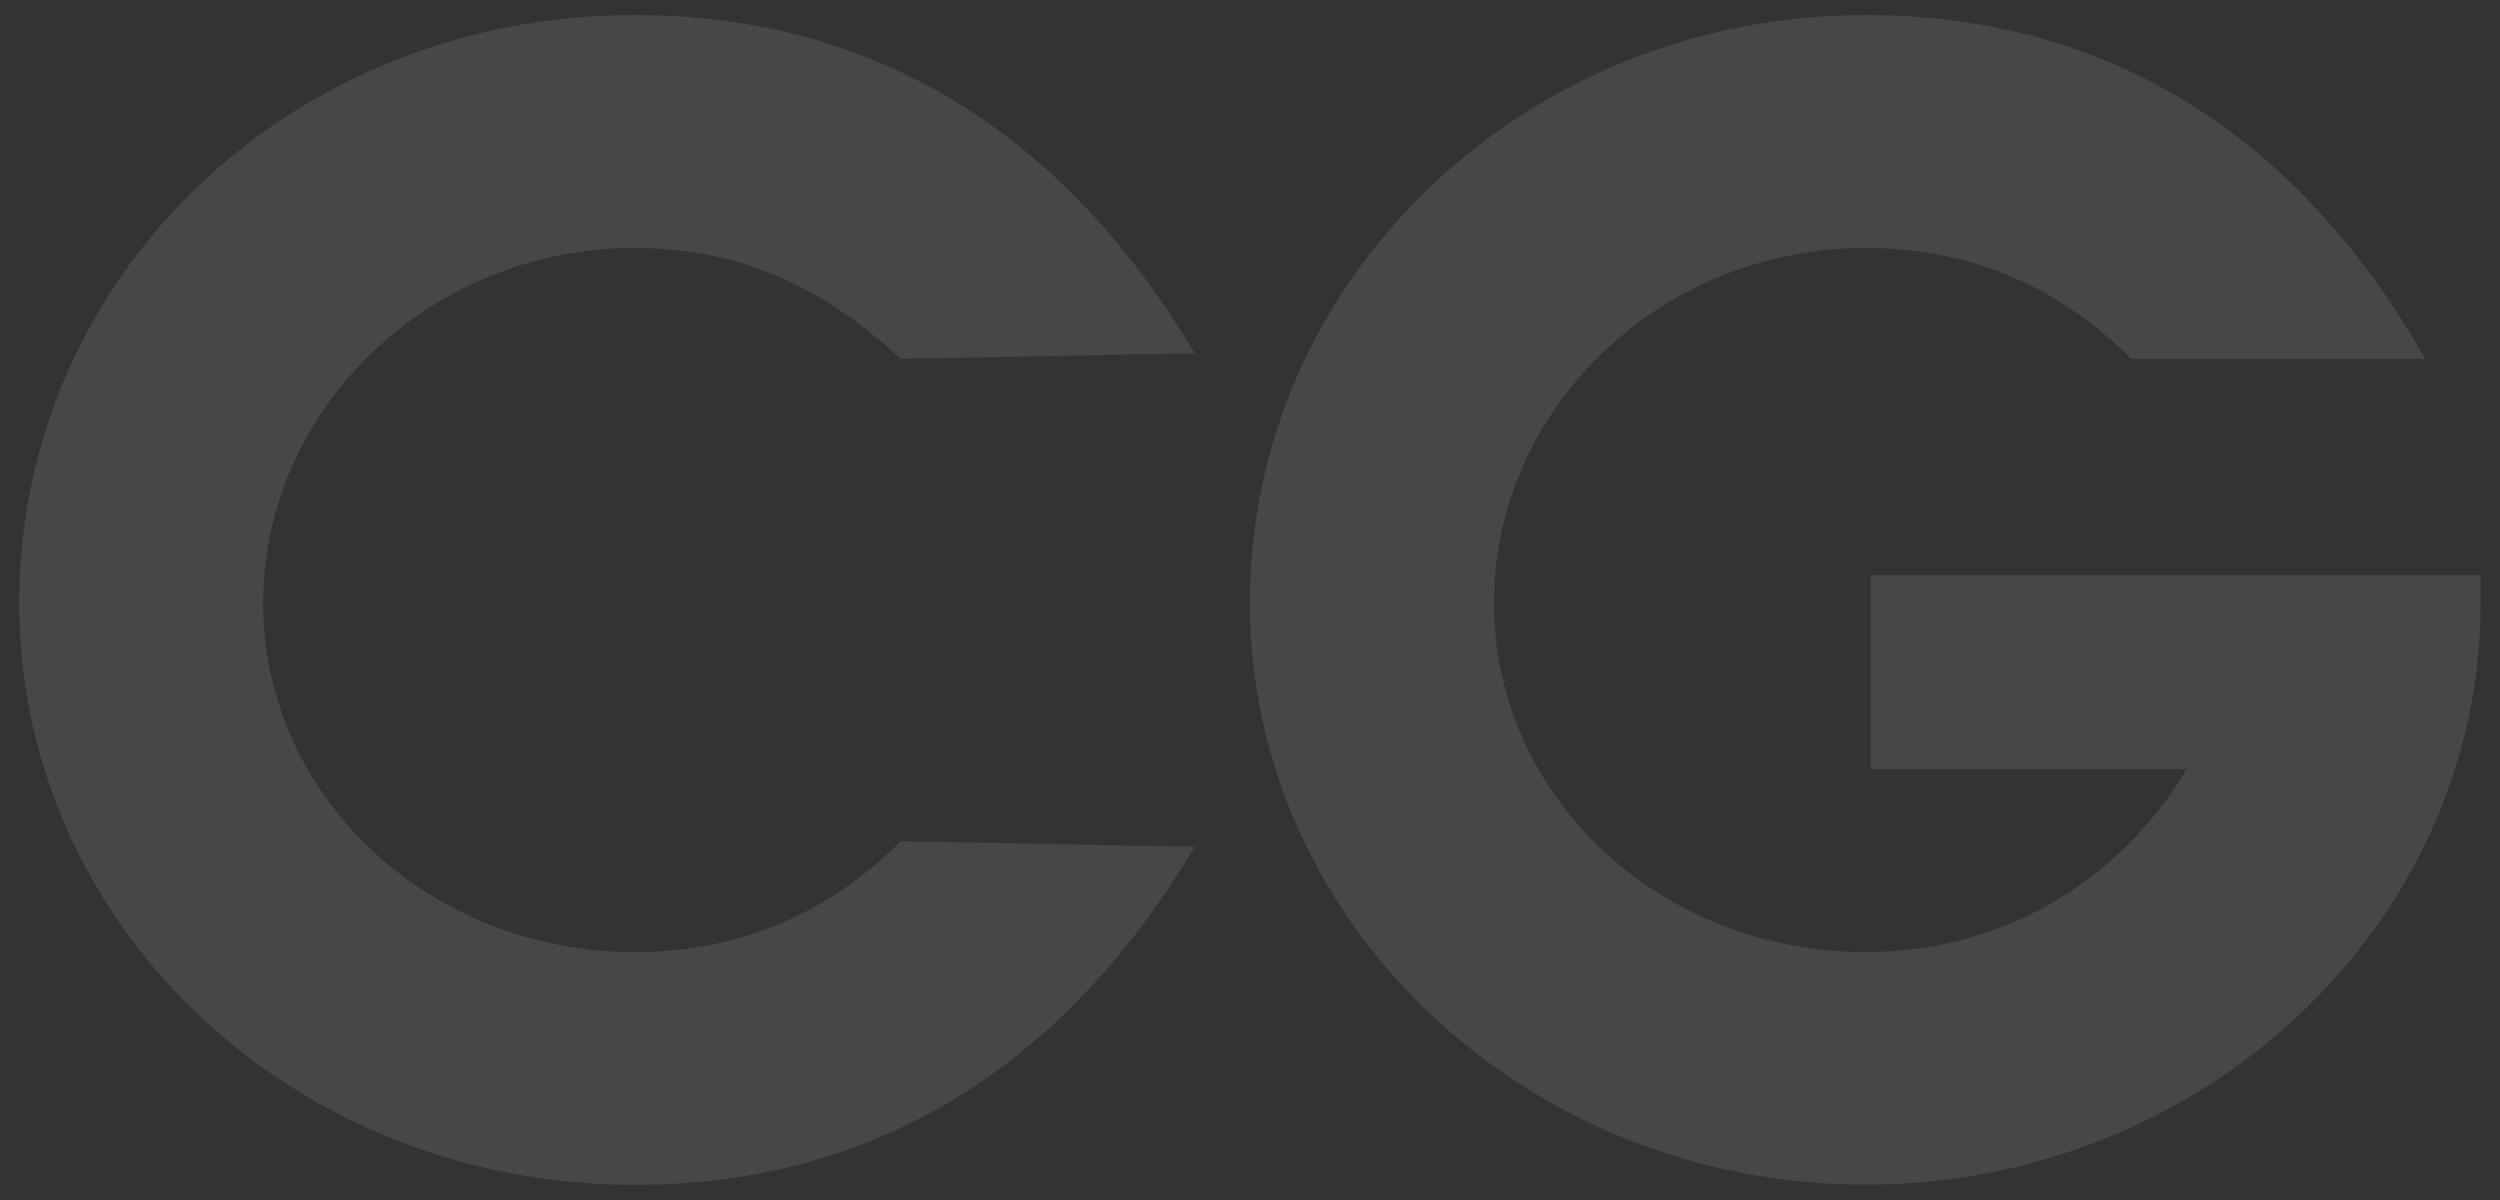
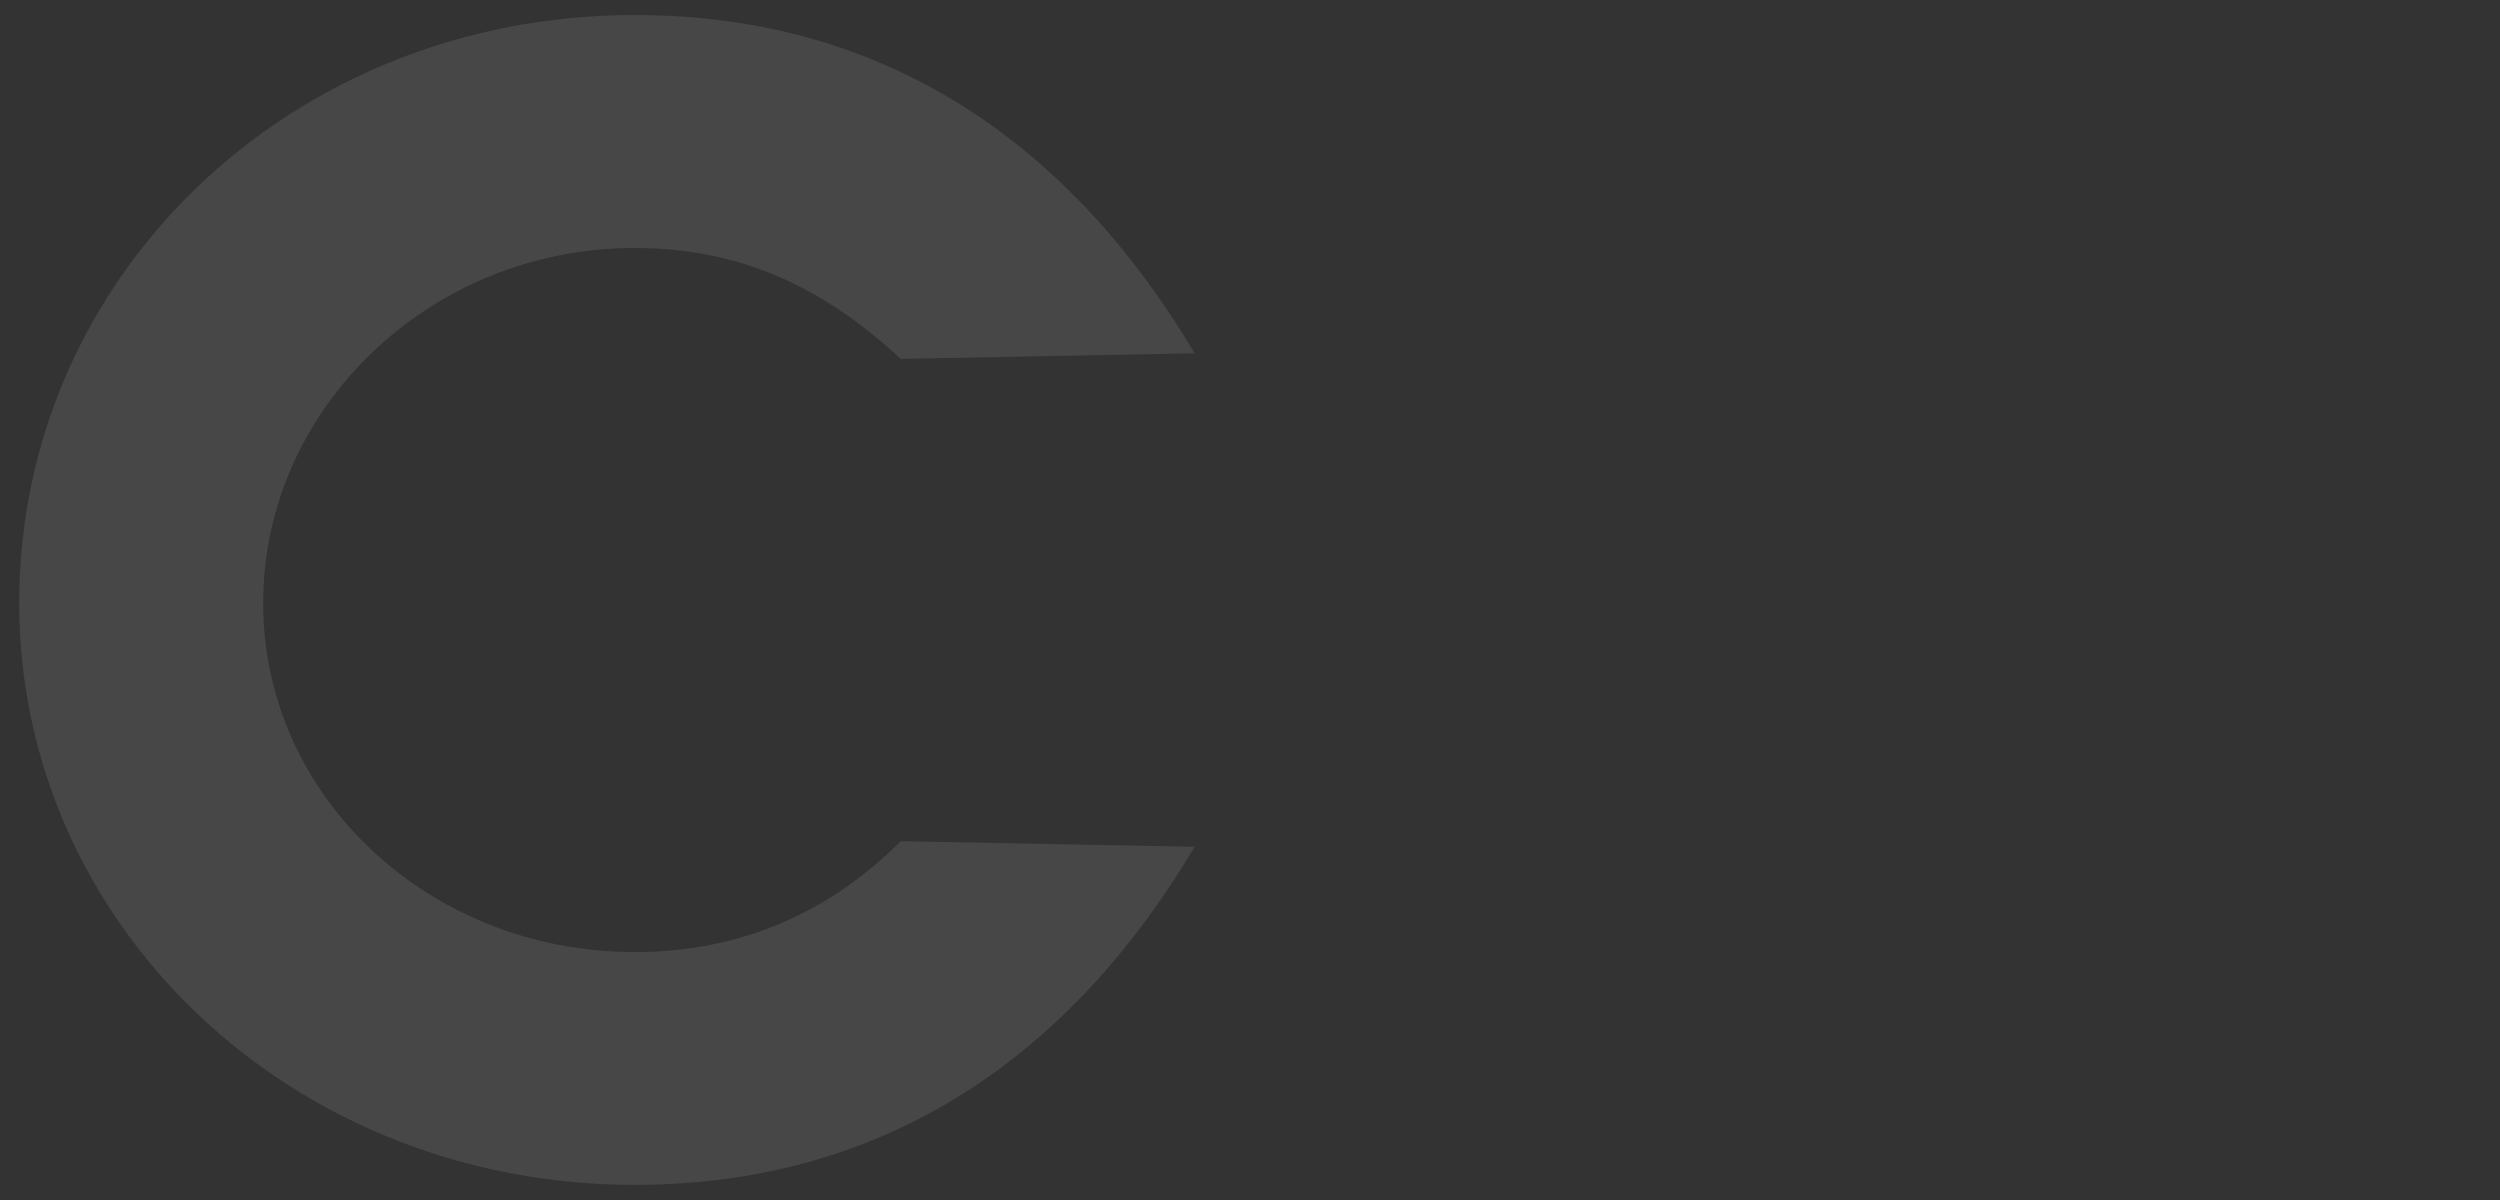
<svg xmlns="http://www.w3.org/2000/svg" version="1.1" id="Layer_1" x="0px" y="0px" width="1431.6px" height="687.2px" viewBox="0 0 1431.6 687.2" style="enable-background:new 0 0 1431.6 687.2;" xml:space="preserve">
  <rect x="0" y="0" width="1431.6" height="687.2" fill="#333333" stroke="none" />
  <style type="text/css">
	.st0{opacity:0.1;}
	.st1{fill:#FFFFFF;}
</style>
  <g class="st0">
    <path class="st1" d="M363.4,142c-117.4,0-212.7,92.1-212.7,203.3c0,111.1,95.2,199.9,212.7,199.9c60.3,0,111.2-22.3,152.4-63.5   l168.3,3.2c-69.8,117.4-174.6,193.6-320.7,193.6C166.6,678.5,11,529.3,11,345.3C11,158,166.6,8.6,363.4,8.6   c146.1,0,250.8,76.1,320.7,193.7l-168.3,3.2C471.4,164.3,423.7,142,363.4,142" />
-     <path class="st1" d="M1068.2,142c-117.5,0-212.7,92.1-212.7,203.3c0,111.1,95.2,199.9,212.7,199.9c79.3,0,146-41.2,184.1-104.8   h-181V329.3h349.2v15.9c0,184.1-158.8,333.2-352.4,333.2c-193.7,0-352.4-149.2-352.4-333.2C715.8,158,874.5,8.6,1068.2,8.6   c149.2,0,253.9,79.4,320.6,196.9h-168.3C1179.3,164.3,1128.5,142,1068.2,142" />
  </g>
</svg>